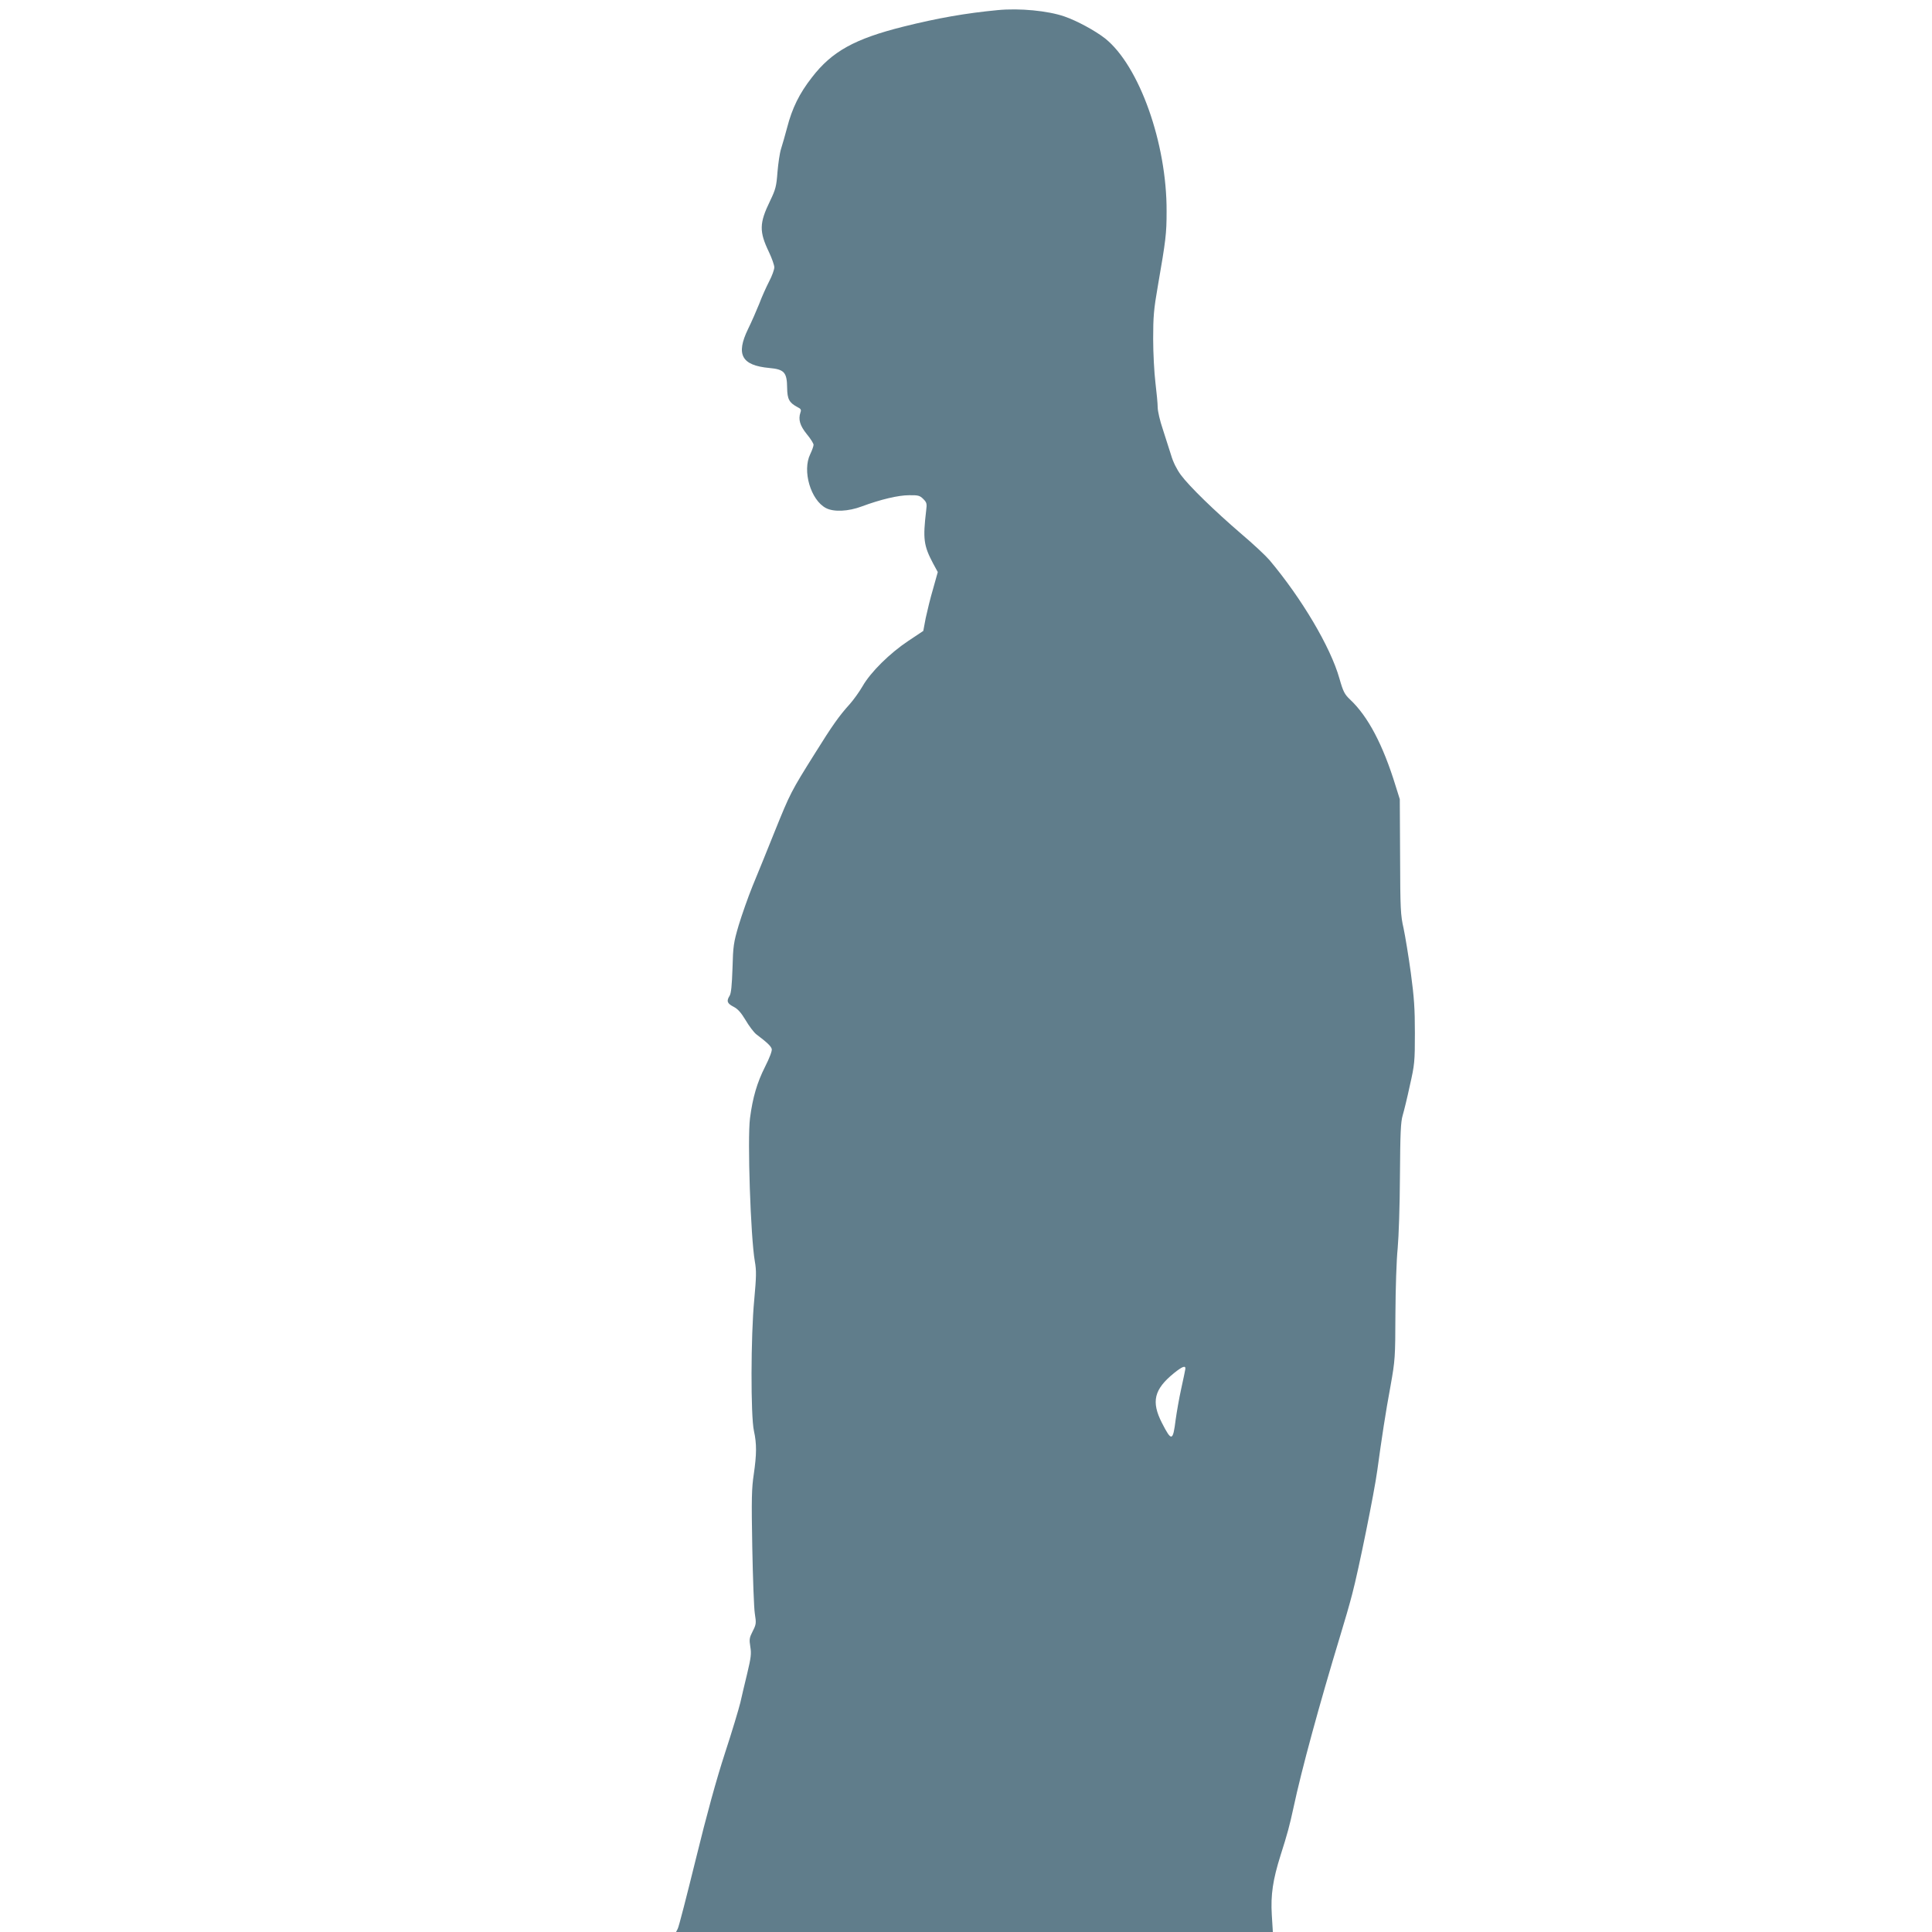
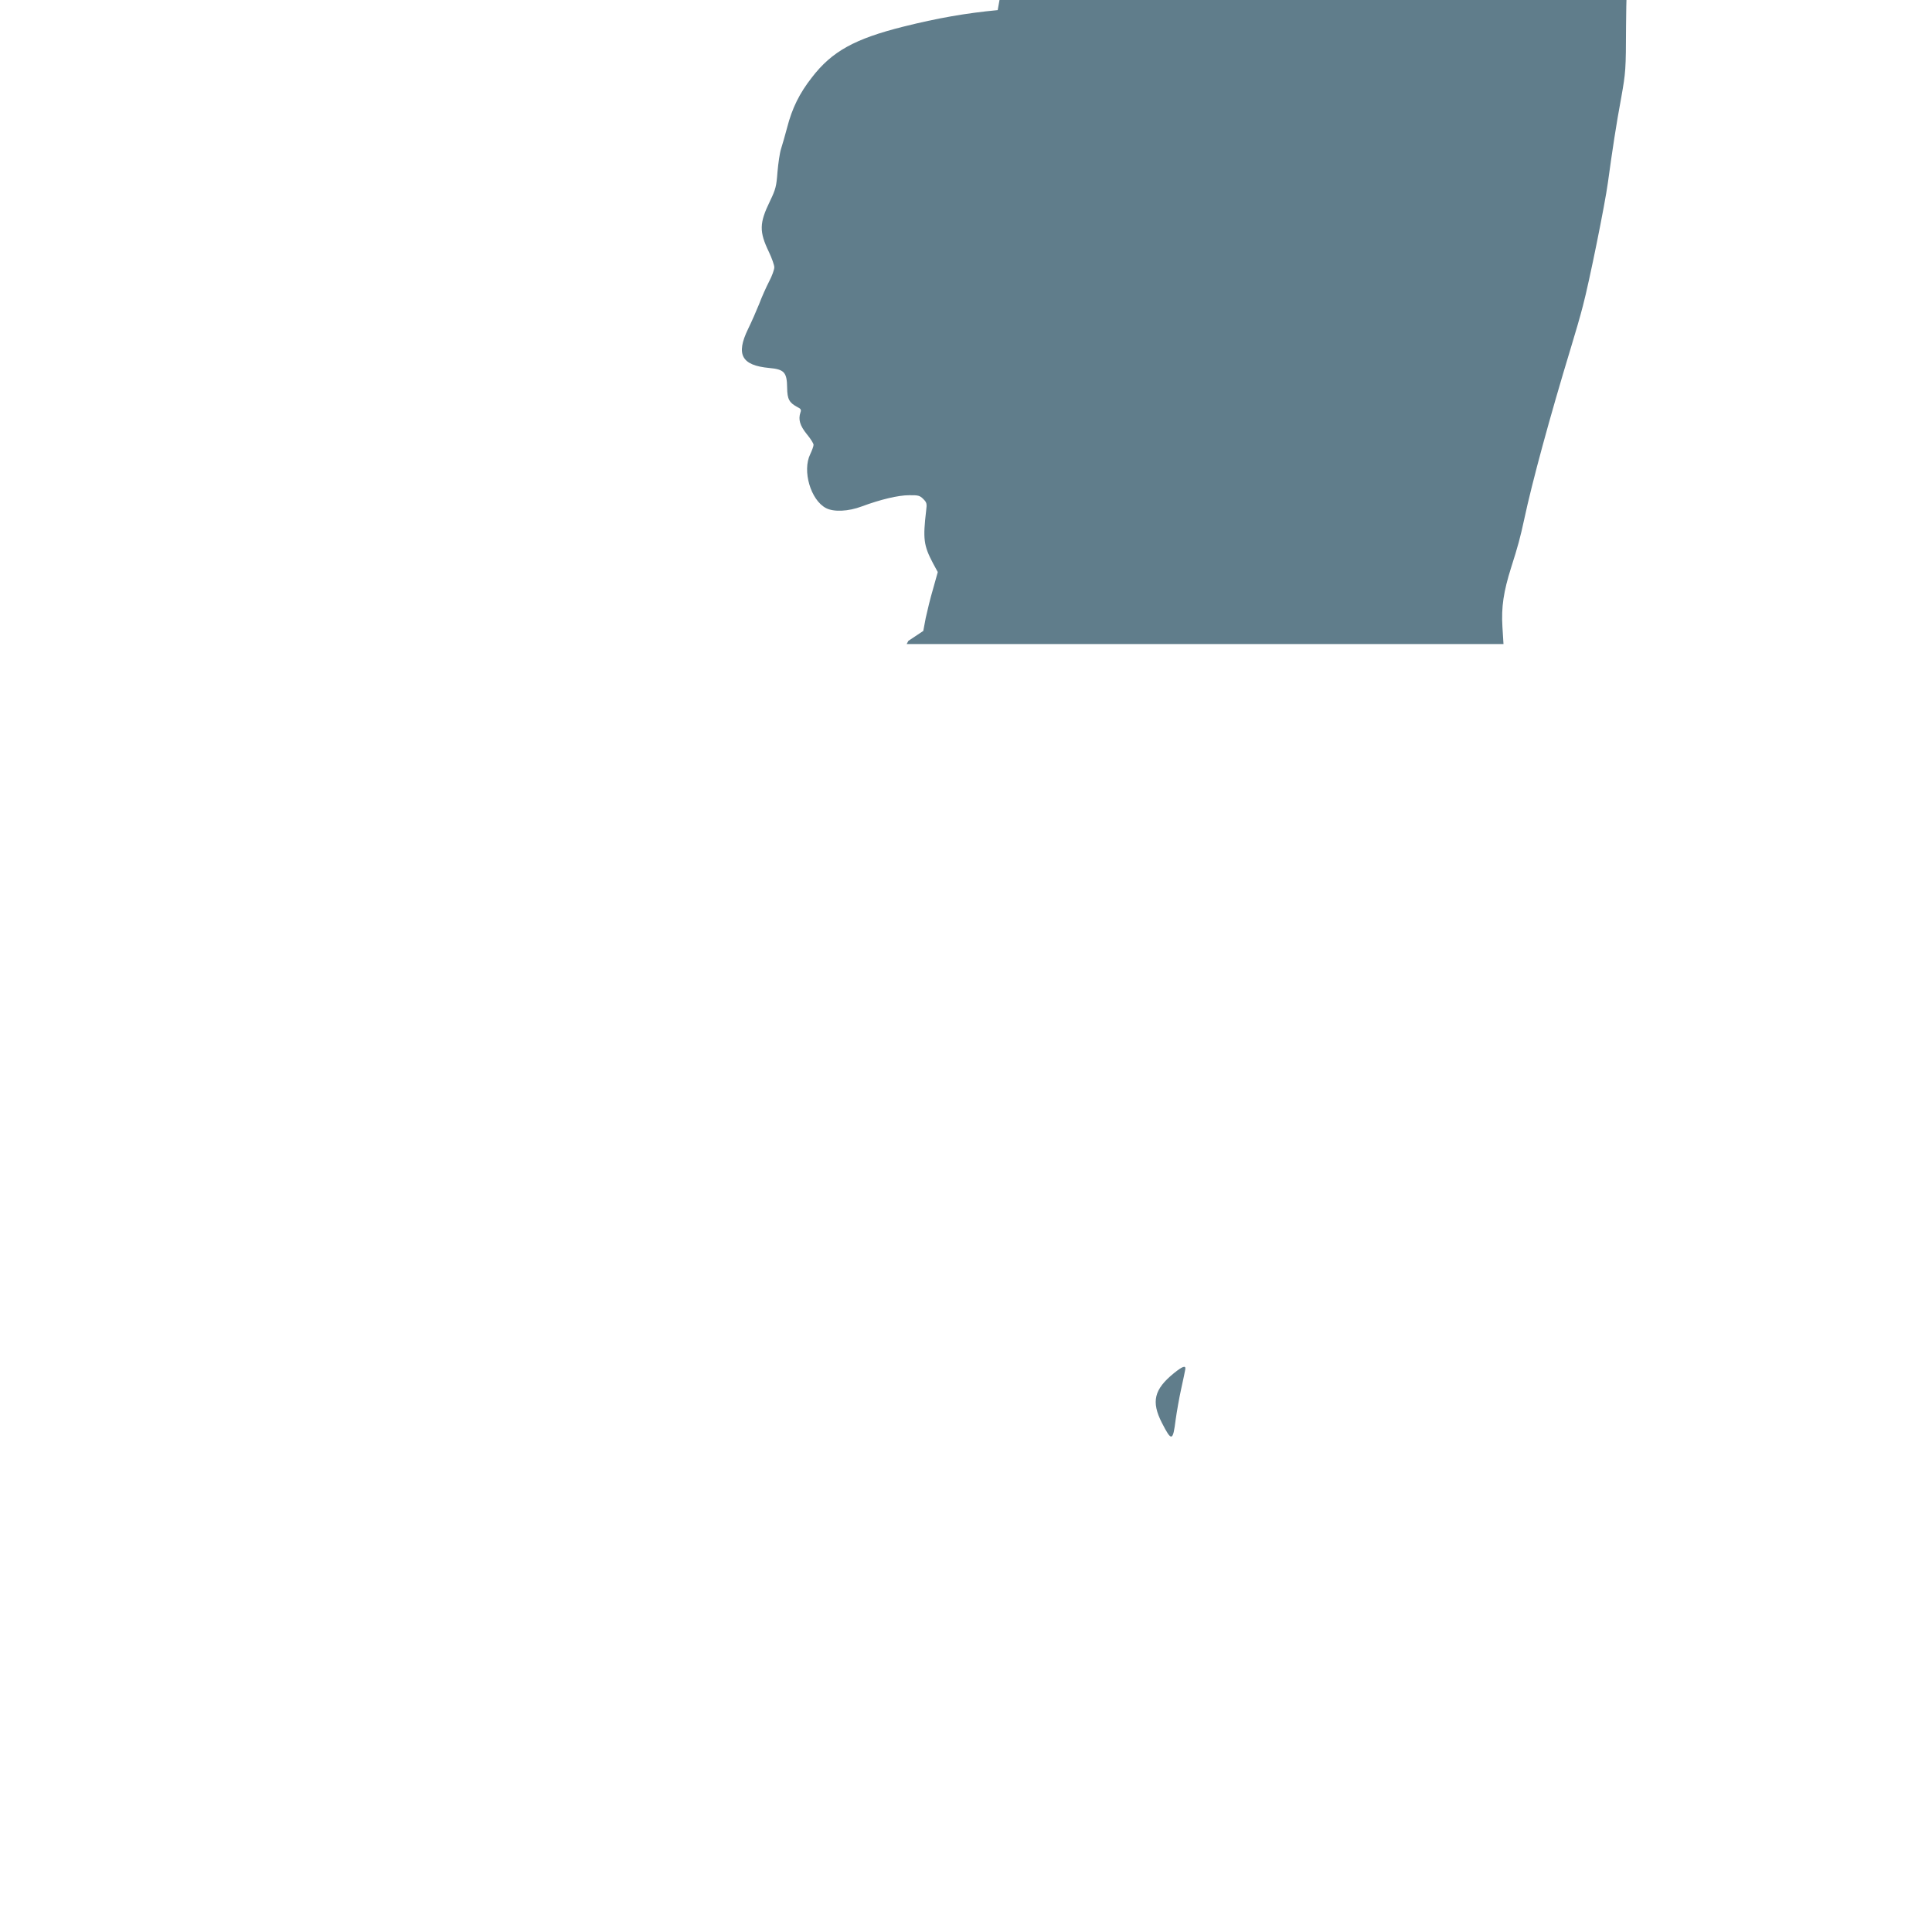
<svg xmlns="http://www.w3.org/2000/svg" version="1.0" width="1280pt" height="1280pt" viewBox="0 0 1280 1280" preserveAspectRatio="xMidYMid meet">
  <g transform="translate(0,1280) scale(0.1,-0.1)" fill="#607d8b" stroke="none">
-     <path d="M6610 12733 c-211 -20 -399 -53 -623 -109 -324 -81 -475 -164 -608 -337 -83 -106 -131 -204 -164 -332 -13 -49 -31 -112 -40 -140 -9 -27 -19 -97 -24 -155 -7 -94 -12 -114 -49 -191 -72 -148 -73 -203 -7 -340 19 -40 35 -86 35 -100 0 -15 -15 -57 -34 -93 -19 -37 -49 -103 -66 -149 -18 -45 -51 -120 -74 -167 -82 -169 -43 -241 141 -258 99 -9 117 -29 118 -132 1 -75 14 -98 68 -127 23 -11 27 -18 20 -36 -15 -46 -4 -86 42 -143 25 -30 45 -62 45 -71 0 -9 -10 -37 -22 -62 -54 -110 3 -304 104 -357 51 -27 148 -23 238 11 124 46 241 74 313 74 60 1 71 -2 94 -25 23 -23 25 -31 19 -77 -22 -187 -17 -231 46 -350 l31 -57 -31 -111 c-18 -60 -39 -148 -49 -194 l-16 -85 -99 -66 c-122 -81 -250 -207 -303 -300 -22 -38 -61 -92 -86 -120 -69 -76 -115 -141 -229 -324 -160 -255 -165 -266 -265 -513 -51 -127 -118 -293 -149 -367 -30 -74 -71 -191 -92 -260 -34 -116 -37 -137 -41 -285 -4 -114 -9 -166 -19 -182 -22 -35 -17 -51 26 -73 29 -15 49 -38 80 -89 22 -38 54 -80 70 -93 73 -55 98 -79 103 -98 3 -12 -14 -58 -44 -117 -53 -105 -82 -203 -100 -341 -18 -137 4 -789 32 -949 11 -62 10 -100 -4 -255 -23 -237 -24 -769 -2 -868 19 -86 18 -156 -1 -287 -14 -92 -16 -164 -10 -483 4 -206 11 -405 17 -441 10 -63 9 -71 -14 -116 -22 -43 -24 -54 -16 -103 8 -46 4 -74 -20 -175 -16 -66 -37 -154 -46 -195 -10 -41 -55 -192 -102 -335 -57 -175 -120 -404 -193 -702 -60 -243 -113 -451 -120 -462 l-11 -21 1977 0 1977 0 -7 113 c-8 133 7 233 58 395 45 141 60 197 86 317 53 249 170 679 310 1140 27 88 63 212 79 275 42 158 147 677 166 819 29 212 55 384 88 561 30 170 31 183 32 475 1 171 7 358 15 435 7 78 14 280 15 480 2 284 5 355 18 400 9 30 31 120 48 200 31 136 33 157 33 345 0 164 -5 236 -27 400 -15 110 -37 243 -48 295 -20 87 -22 128 -23 475 l-2 380 -27 86 c-84 274 -183 462 -302 574 -37 35 -46 52 -71 140 -59 209 -251 532 -464 785 -25 29 -108 107 -185 172 -178 153 -346 316 -402 392 -27 37 -51 85 -64 130 -12 39 -37 116 -55 172 -19 55 -34 121 -34 145 0 24 -7 98 -15 164 -8 66 -15 197 -15 290 0 146 4 196 31 350 53 306 58 346 58 495 2 450 -181 964 -407 1145 -65 51 -186 117 -270 146 -110 38 -298 56 -442 42z m1243 -9004 c-1 -8 -13 -66 -27 -129 -14 -63 -30 -156 -37 -206 -18 -144 -27 -146 -91 -21 -72 141 -52 222 79 329 57 46 80 54 76 27z" />
+     <path d="M6610 12733 c-211 -20 -399 -53 -623 -109 -324 -81 -475 -164 -608 -337 -83 -106 -131 -204 -164 -332 -13 -49 -31 -112 -40 -140 -9 -27 -19 -97 -24 -155 -7 -94 -12 -114 -49 -191 -72 -148 -73 -203 -7 -340 19 -40 35 -86 35 -100 0 -15 -15 -57 -34 -93 -19 -37 -49 -103 -66 -149 -18 -45 -51 -120 -74 -167 -82 -169 -43 -241 141 -258 99 -9 117 -29 118 -132 1 -75 14 -98 68 -127 23 -11 27 -18 20 -36 -15 -46 -4 -86 42 -143 25 -30 45 -62 45 -71 0 -9 -10 -37 -22 -62 -54 -110 3 -304 104 -357 51 -27 148 -23 238 11 124 46 241 74 313 74 60 1 71 -2 94 -25 23 -23 25 -31 19 -77 -22 -187 -17 -231 46 -350 l31 -57 -31 -111 c-18 -60 -39 -148 -49 -194 l-16 -85 -99 -66 l-11 -21 1977 0 1977 0 -7 113 c-8 133 7 233 58 395 45 141 60 197 86 317 53 249 170 679 310 1140 27 88 63 212 79 275 42 158 147 677 166 819 29 212 55 384 88 561 30 170 31 183 32 475 1 171 7 358 15 435 7 78 14 280 15 480 2 284 5 355 18 400 9 30 31 120 48 200 31 136 33 157 33 345 0 164 -5 236 -27 400 -15 110 -37 243 -48 295 -20 87 -22 128 -23 475 l-2 380 -27 86 c-84 274 -183 462 -302 574 -37 35 -46 52 -71 140 -59 209 -251 532 -464 785 -25 29 -108 107 -185 172 -178 153 -346 316 -402 392 -27 37 -51 85 -64 130 -12 39 -37 116 -55 172 -19 55 -34 121 -34 145 0 24 -7 98 -15 164 -8 66 -15 197 -15 290 0 146 4 196 31 350 53 306 58 346 58 495 2 450 -181 964 -407 1145 -65 51 -186 117 -270 146 -110 38 -298 56 -442 42z m1243 -9004 c-1 -8 -13 -66 -27 -129 -14 -63 -30 -156 -37 -206 -18 -144 -27 -146 -91 -21 -72 141 -52 222 79 329 57 46 80 54 76 27z" />
  </g>
</svg>